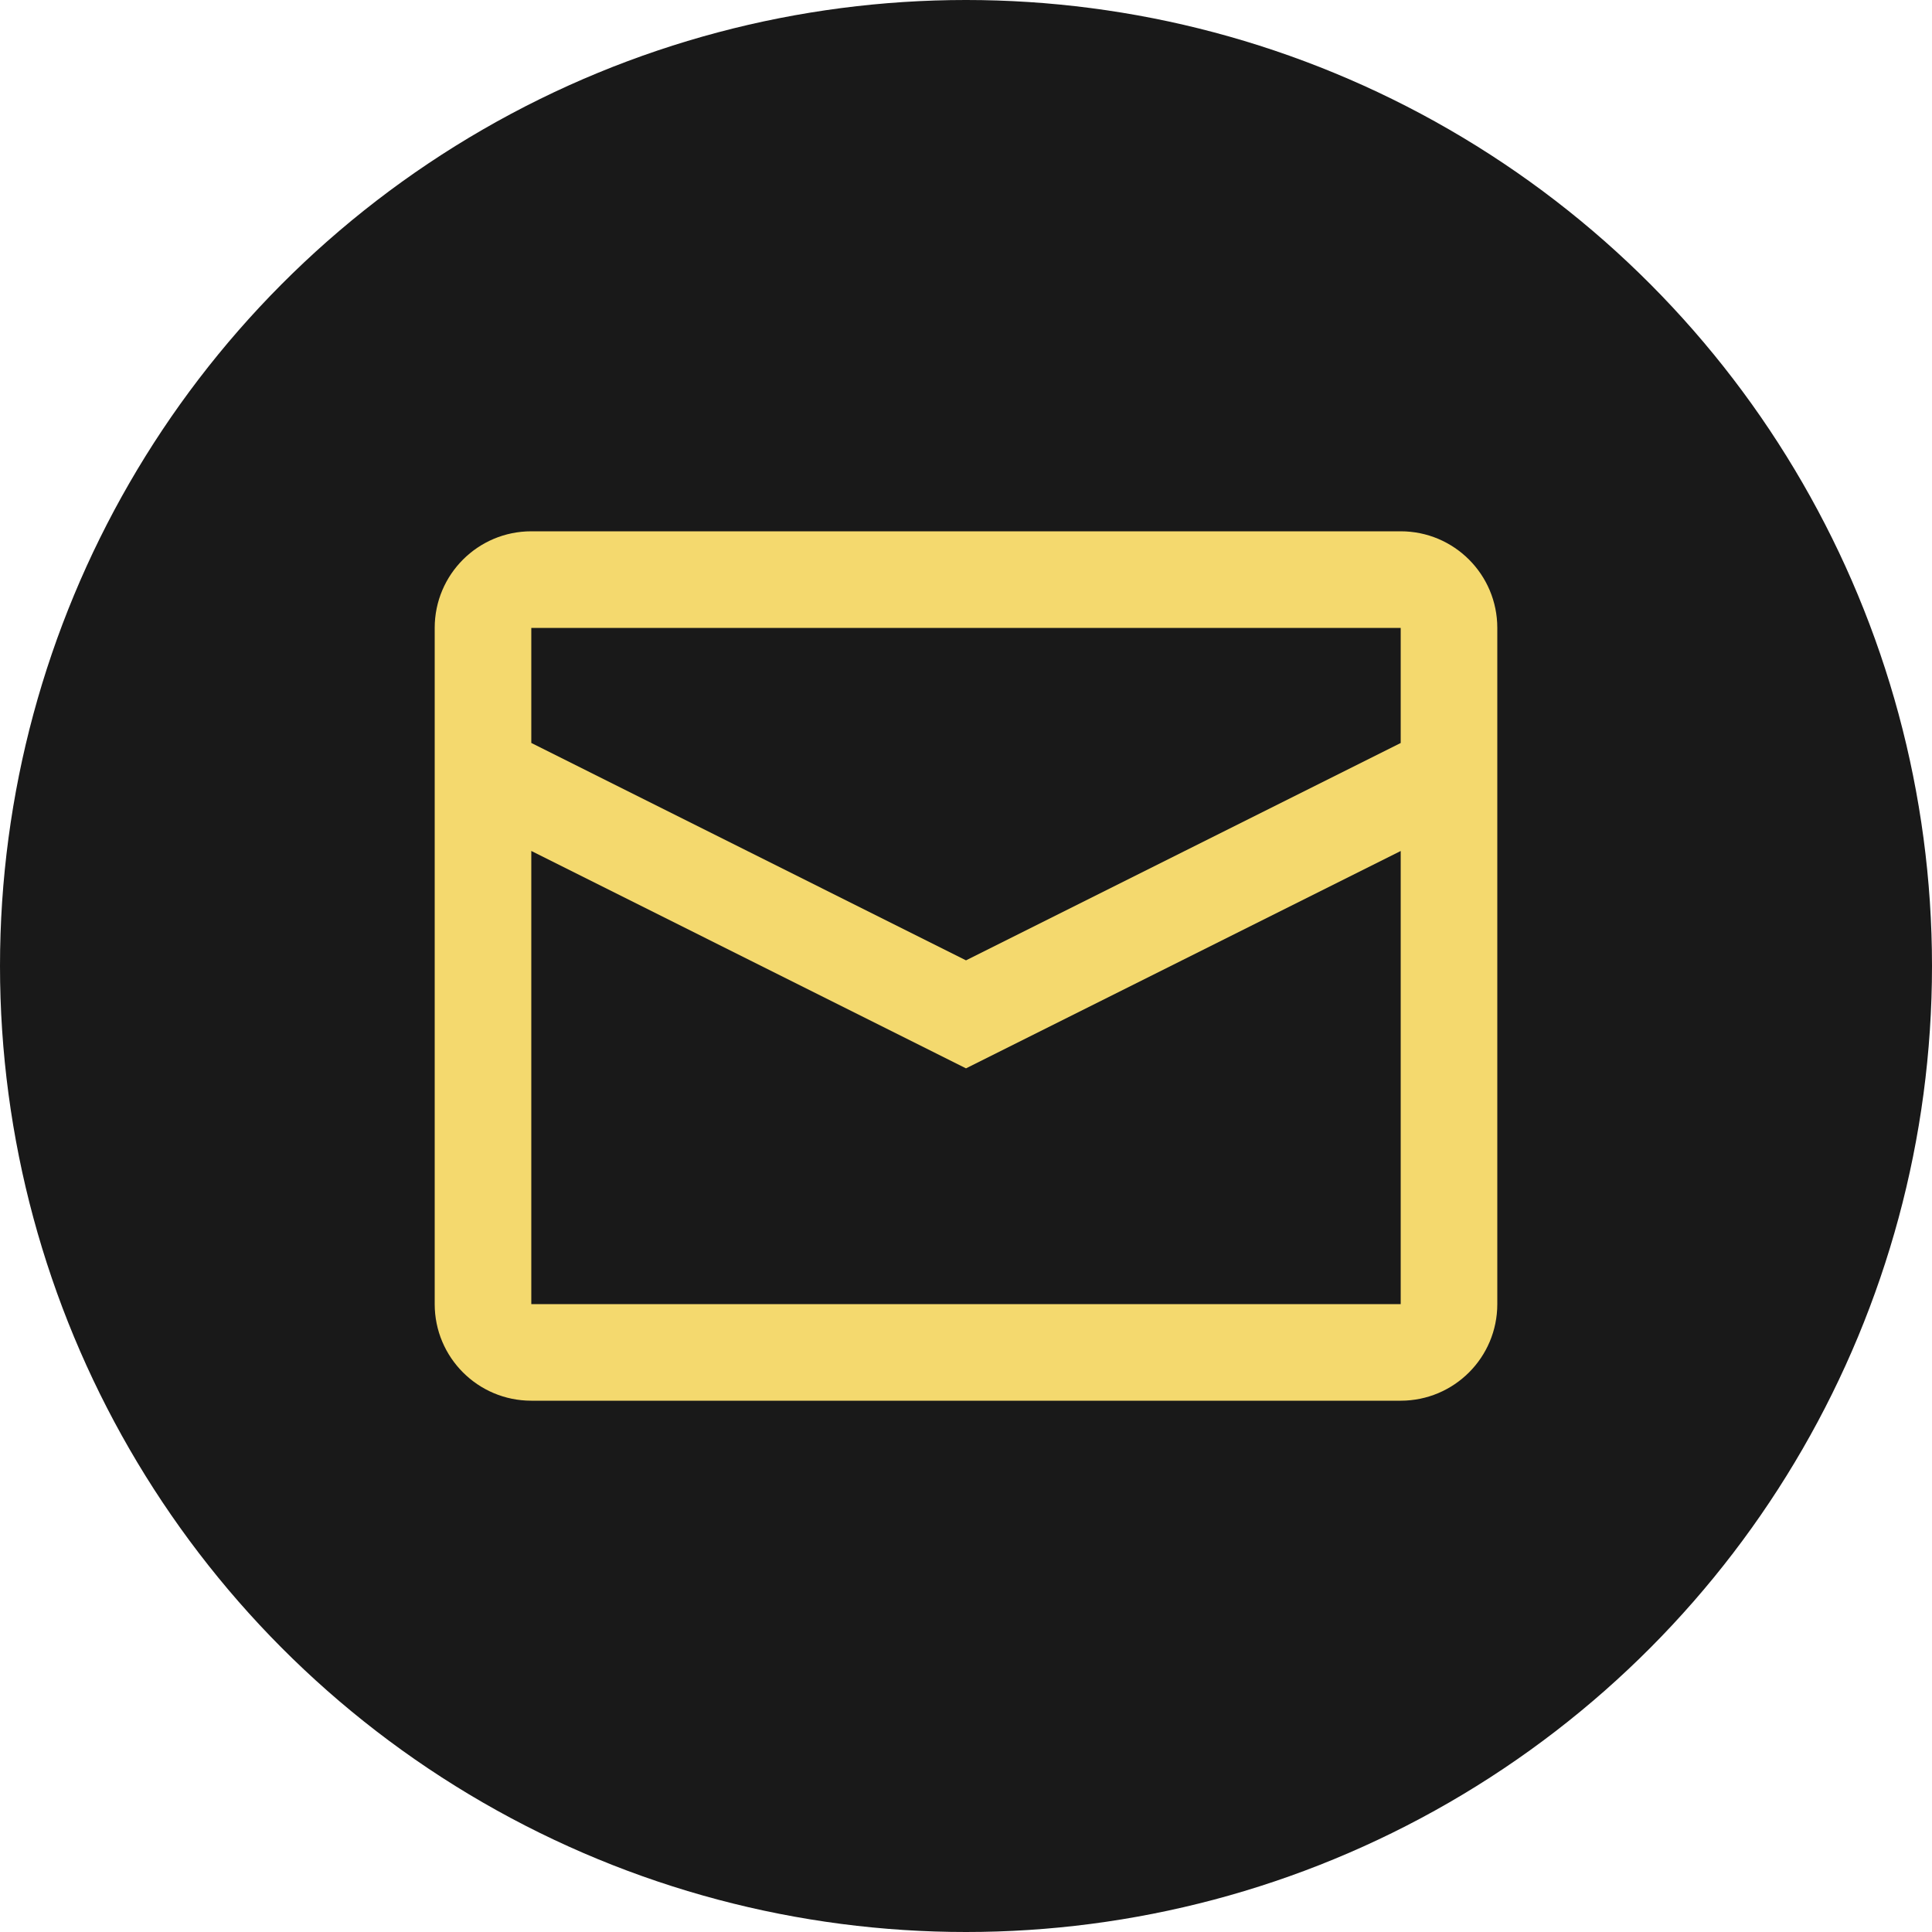
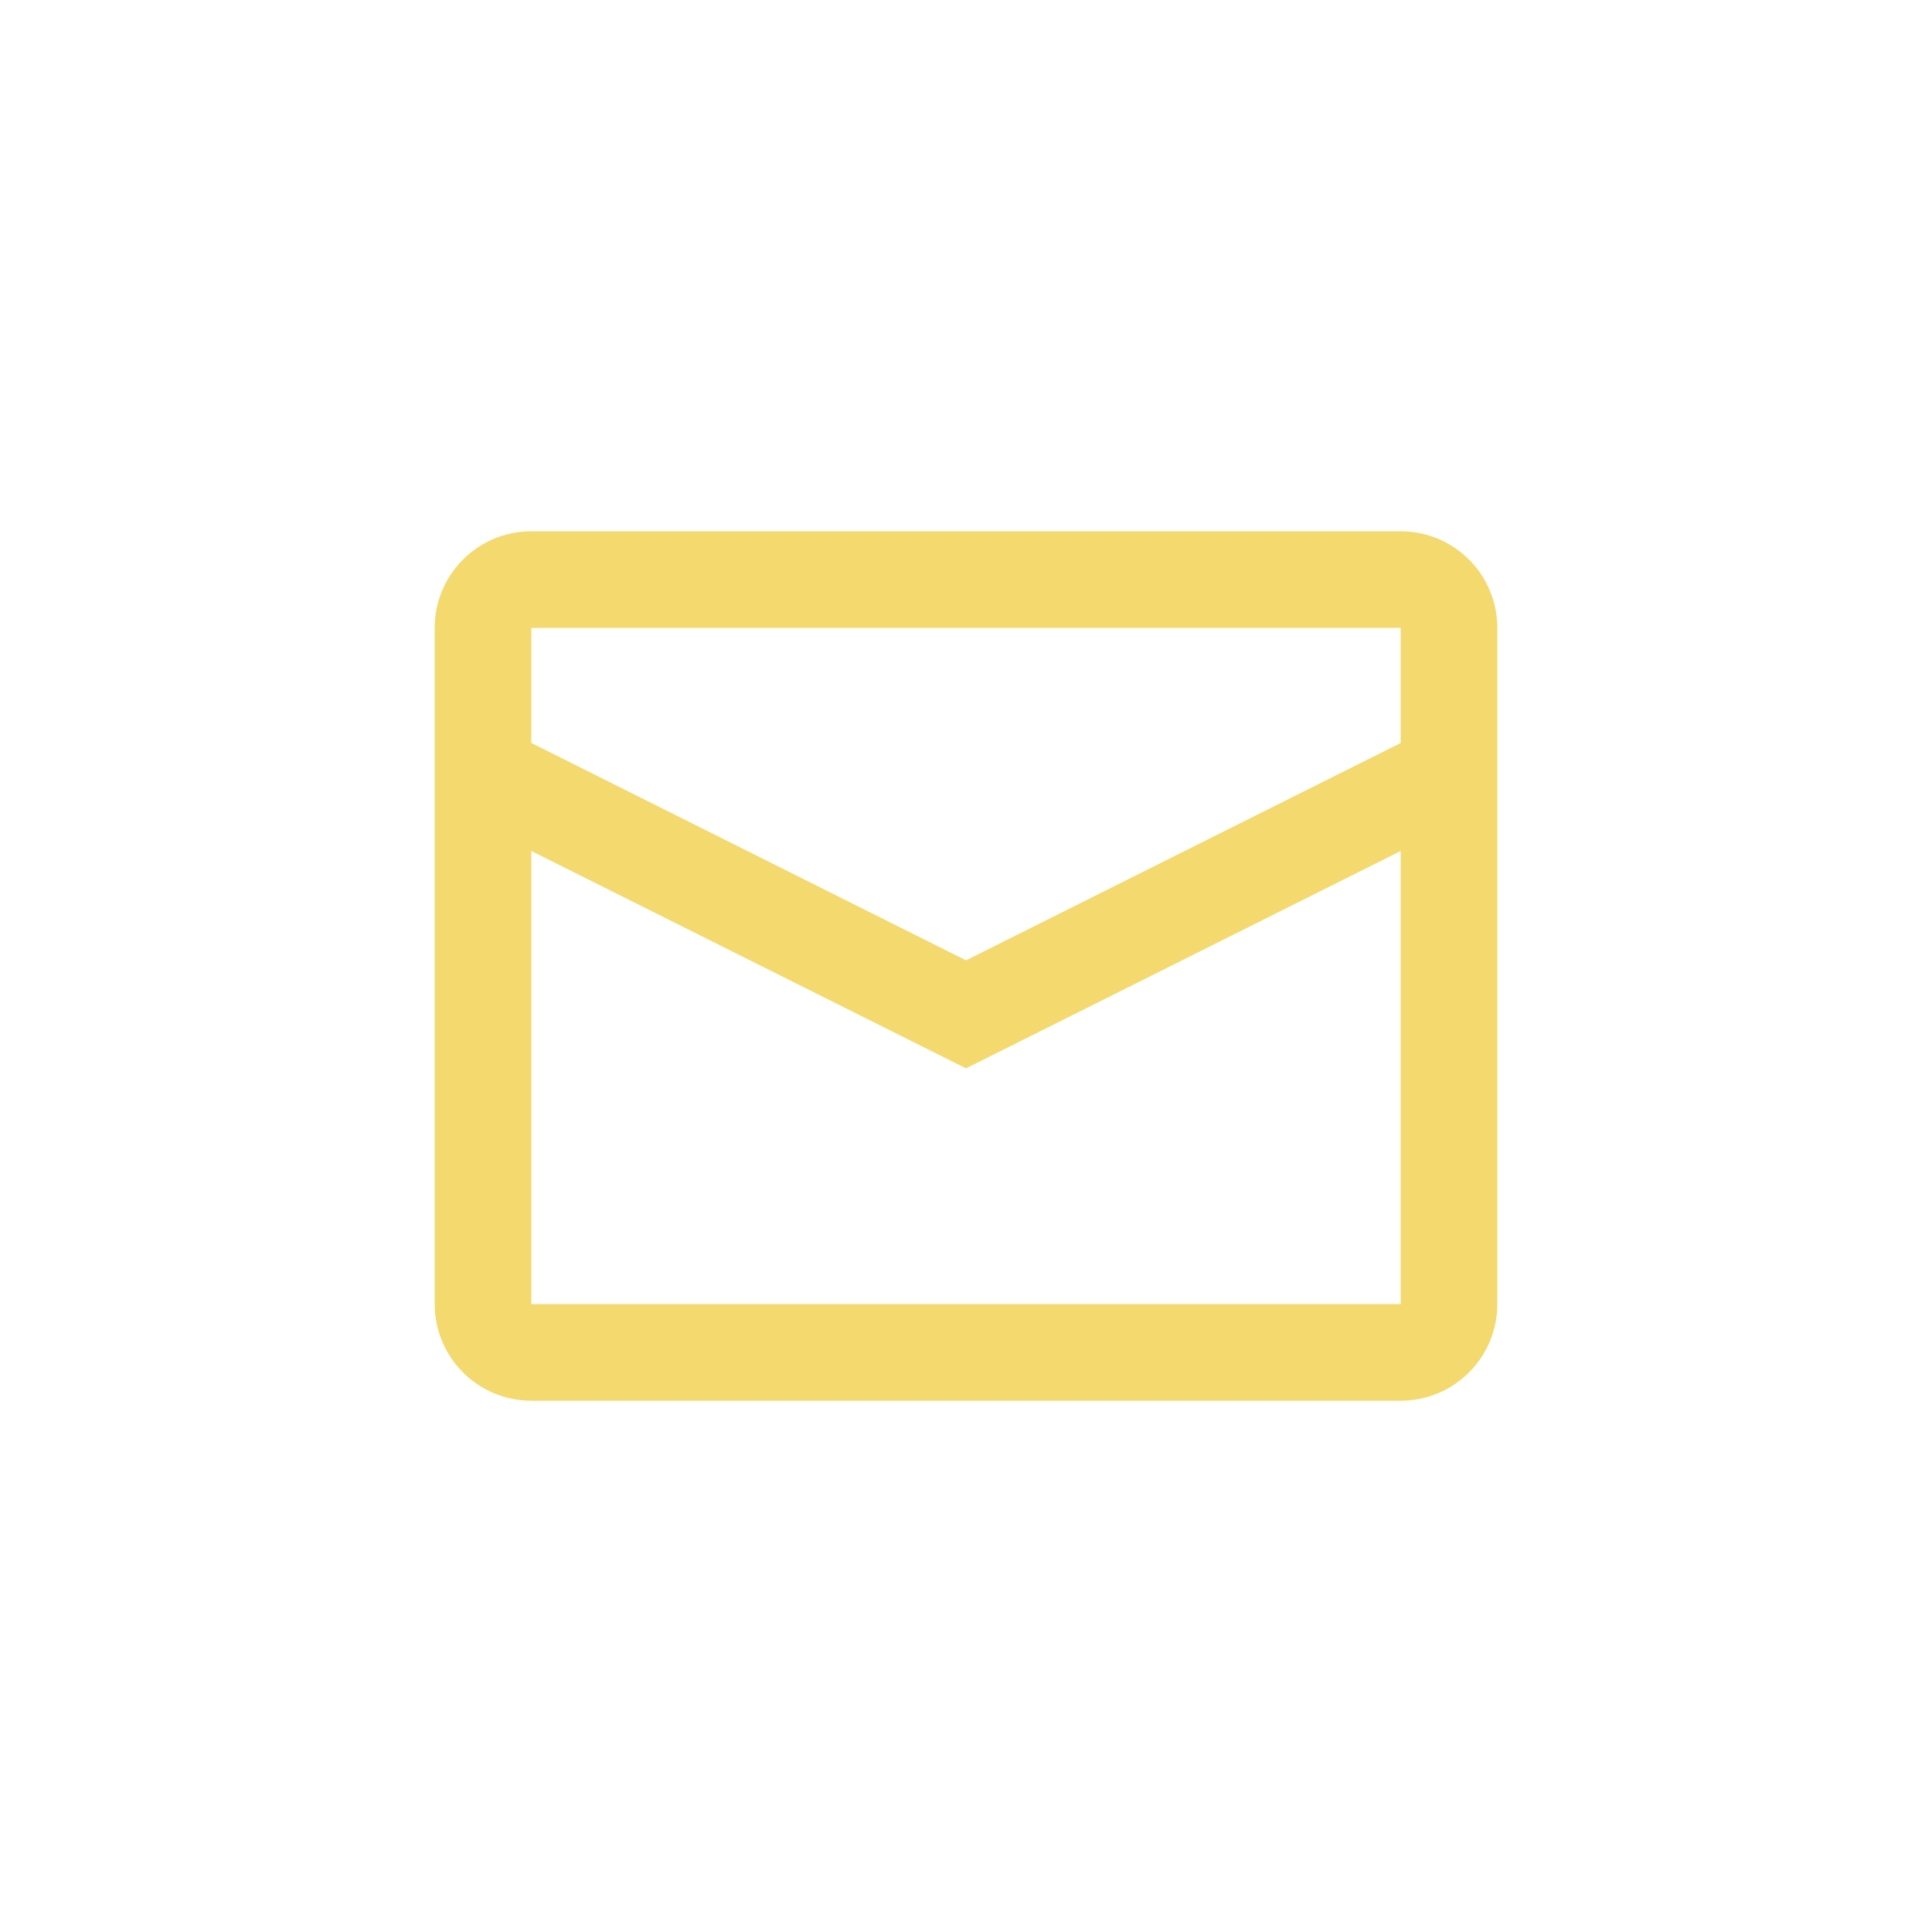
<svg xmlns="http://www.w3.org/2000/svg" width="40" height="40" viewBox="0 0 40 40" fill="none">
-   <circle cx="20" cy="20" r="20" fill="black" fill-opacity="0.9" />
-   <path fill-rule="evenodd" clip-rule="evenodd" d="M11 11H29C30.105 11 31 11.895 31 13V27C31 28.105 30.105 29 29 29H11C9.895 29 9 28.105 9 27V13C9 11.895 9.895 11 11 11ZM11 17.618V27H29V17.619L20 22.119L11 17.618ZM11 15.382L20 19.883L29 15.383V13H11V15.382Z" fill="#F4D96E" />
+   <path fill-rule="evenodd" clip-rule="evenodd" d="M11 11H29C30.105 11 31 11.895 31 13V27C31 28.105 30.105 29 29 29H11C9.895 29 9 28.105 9 27V13C9 11.895 9.895 11 11 11ZV27H29V17.619L20 22.119L11 17.618ZM11 15.382L20 19.883L29 15.383V13H11V15.382Z" fill="#F4D96E" />
</svg>